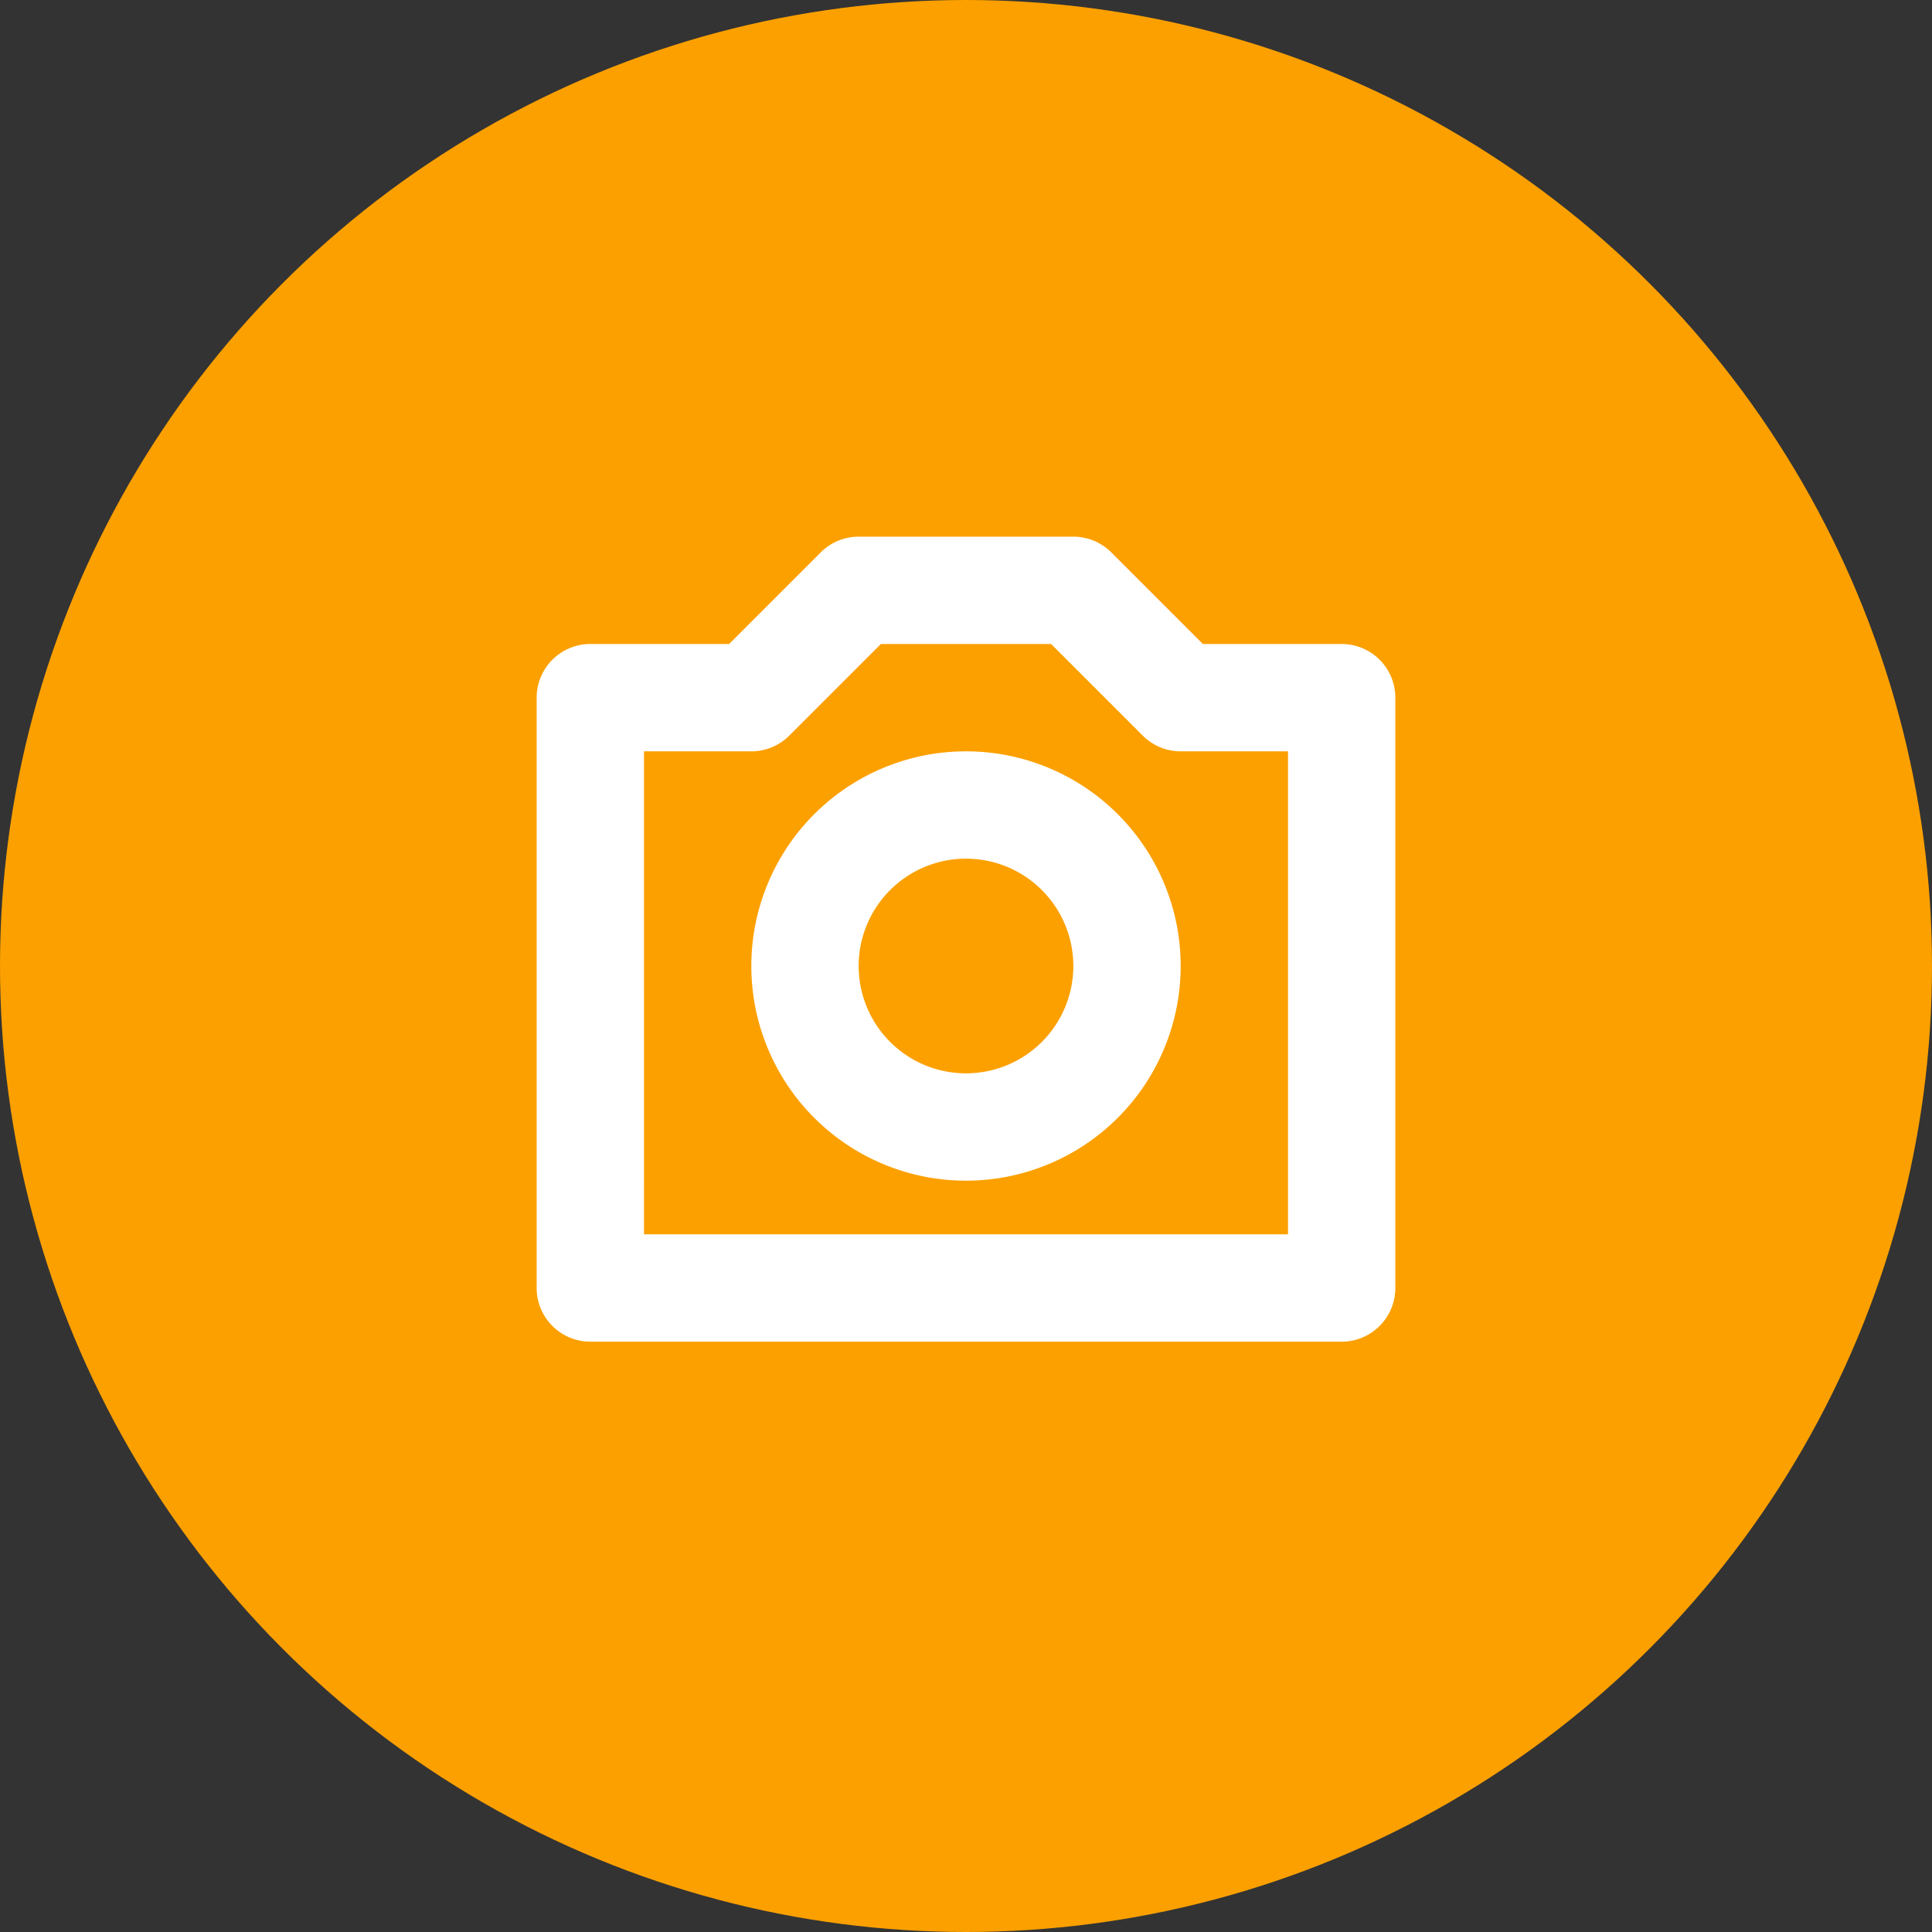
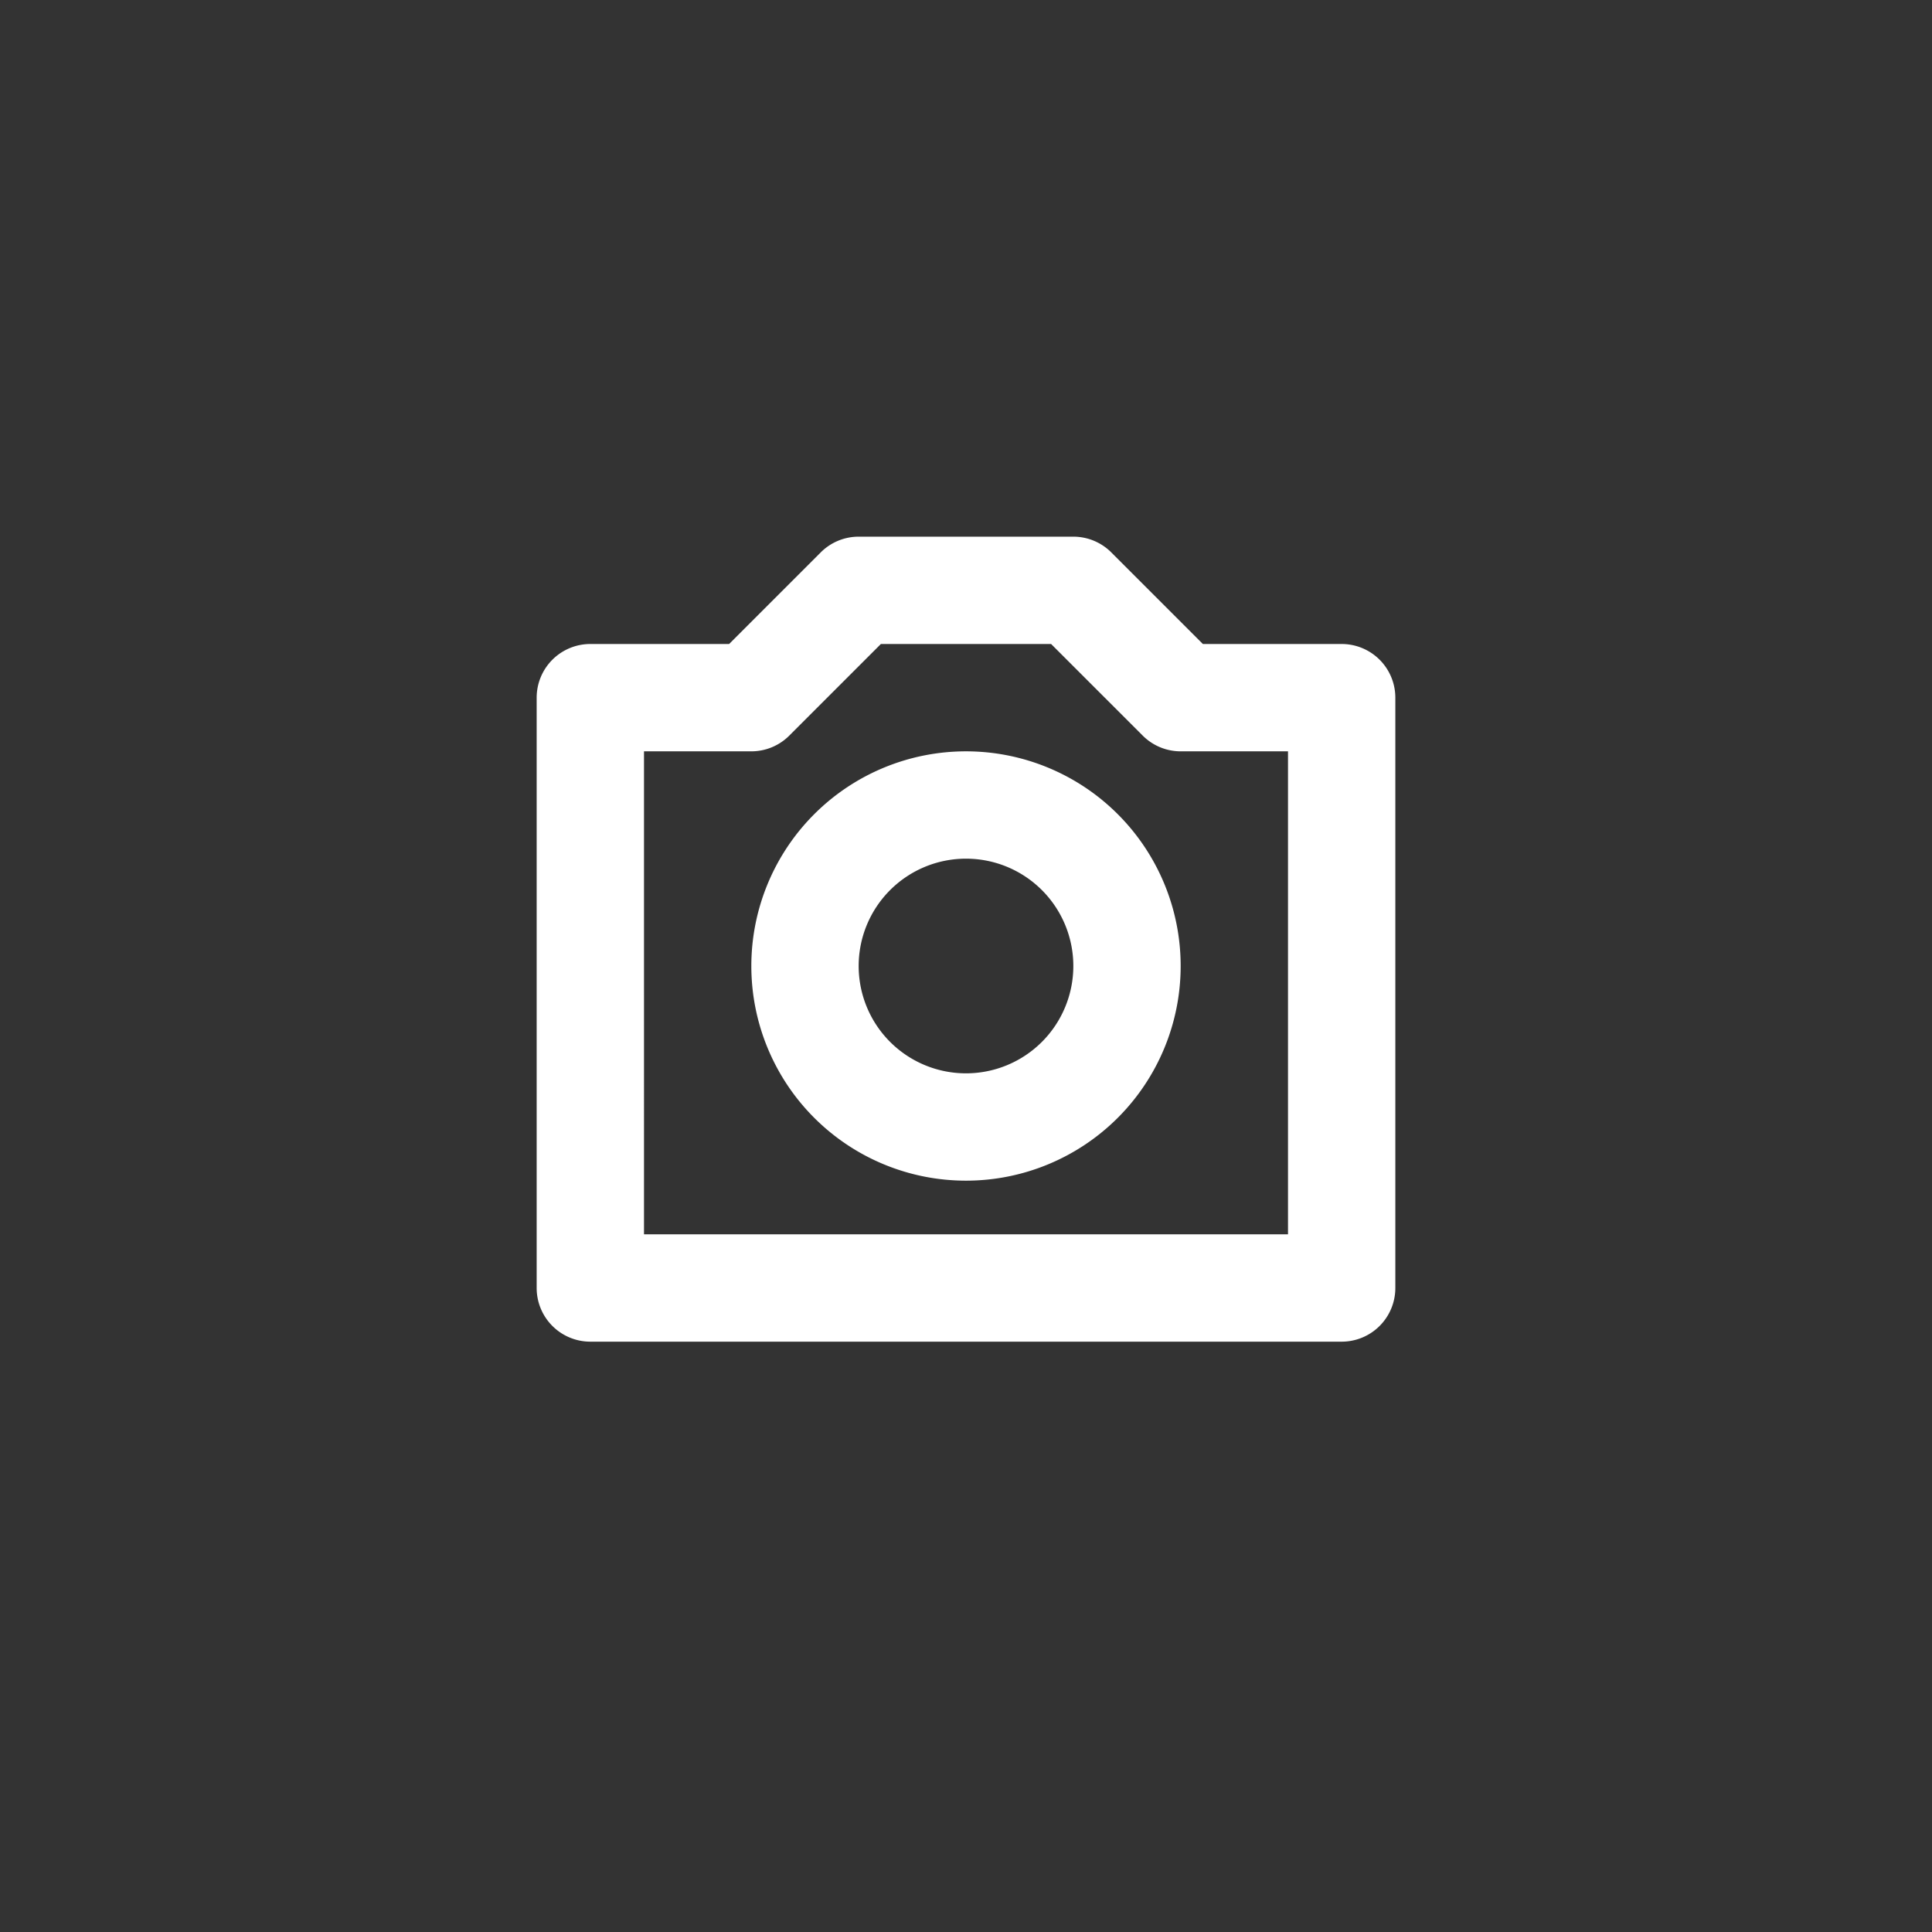
<svg xmlns="http://www.w3.org/2000/svg" viewBox="0 0 36 36">
  <rect x="0" y="0" width="36" height="36" fill="#333333" stroke="none" />
  <defs>
    <style>
      .cls-1 {
        fill: #fca000;
      }

      .cls-2 {
        fill: #fff;
      }
    </style>
  </defs>
  <g id="グループ化_822" data-name="グループ化 822" transform="translate(-217 -558)">
-     <circle id="楕円形_55" data-name="楕円形 55" class="cls-1" cx="18" cy="18" r="18" transform="translate(217 558)" />
    <g id="photo-camera" transform="translate(227 568)">
      <path id="合体_4" data-name="合体 4" class="cls-2" d="M1,15a1,1,0,0,1-1-1V3A1,1,0,0,1,1,2H3.586L5.293.293A1,1,0,0,1,6,0h4a1,1,0,0,1,.707.293L12.414,2H15a1,1,0,0,1,1,1V14a1,1,0,0,1-1,1Zm1-2H14V4H12a1,1,0,0,1-.707-.293L9.586,2H6.414L4.707,3.707A1,1,0,0,1,4,4H2ZM4,8a4,4,0,1,1,4,4A4,4,0,0,1,4,8ZM6,8A2,2,0,1,0,8,6,2,2,0,0,0,6,8Z" transform="translate(0 0)" />
    </g>
  </g>
</svg>